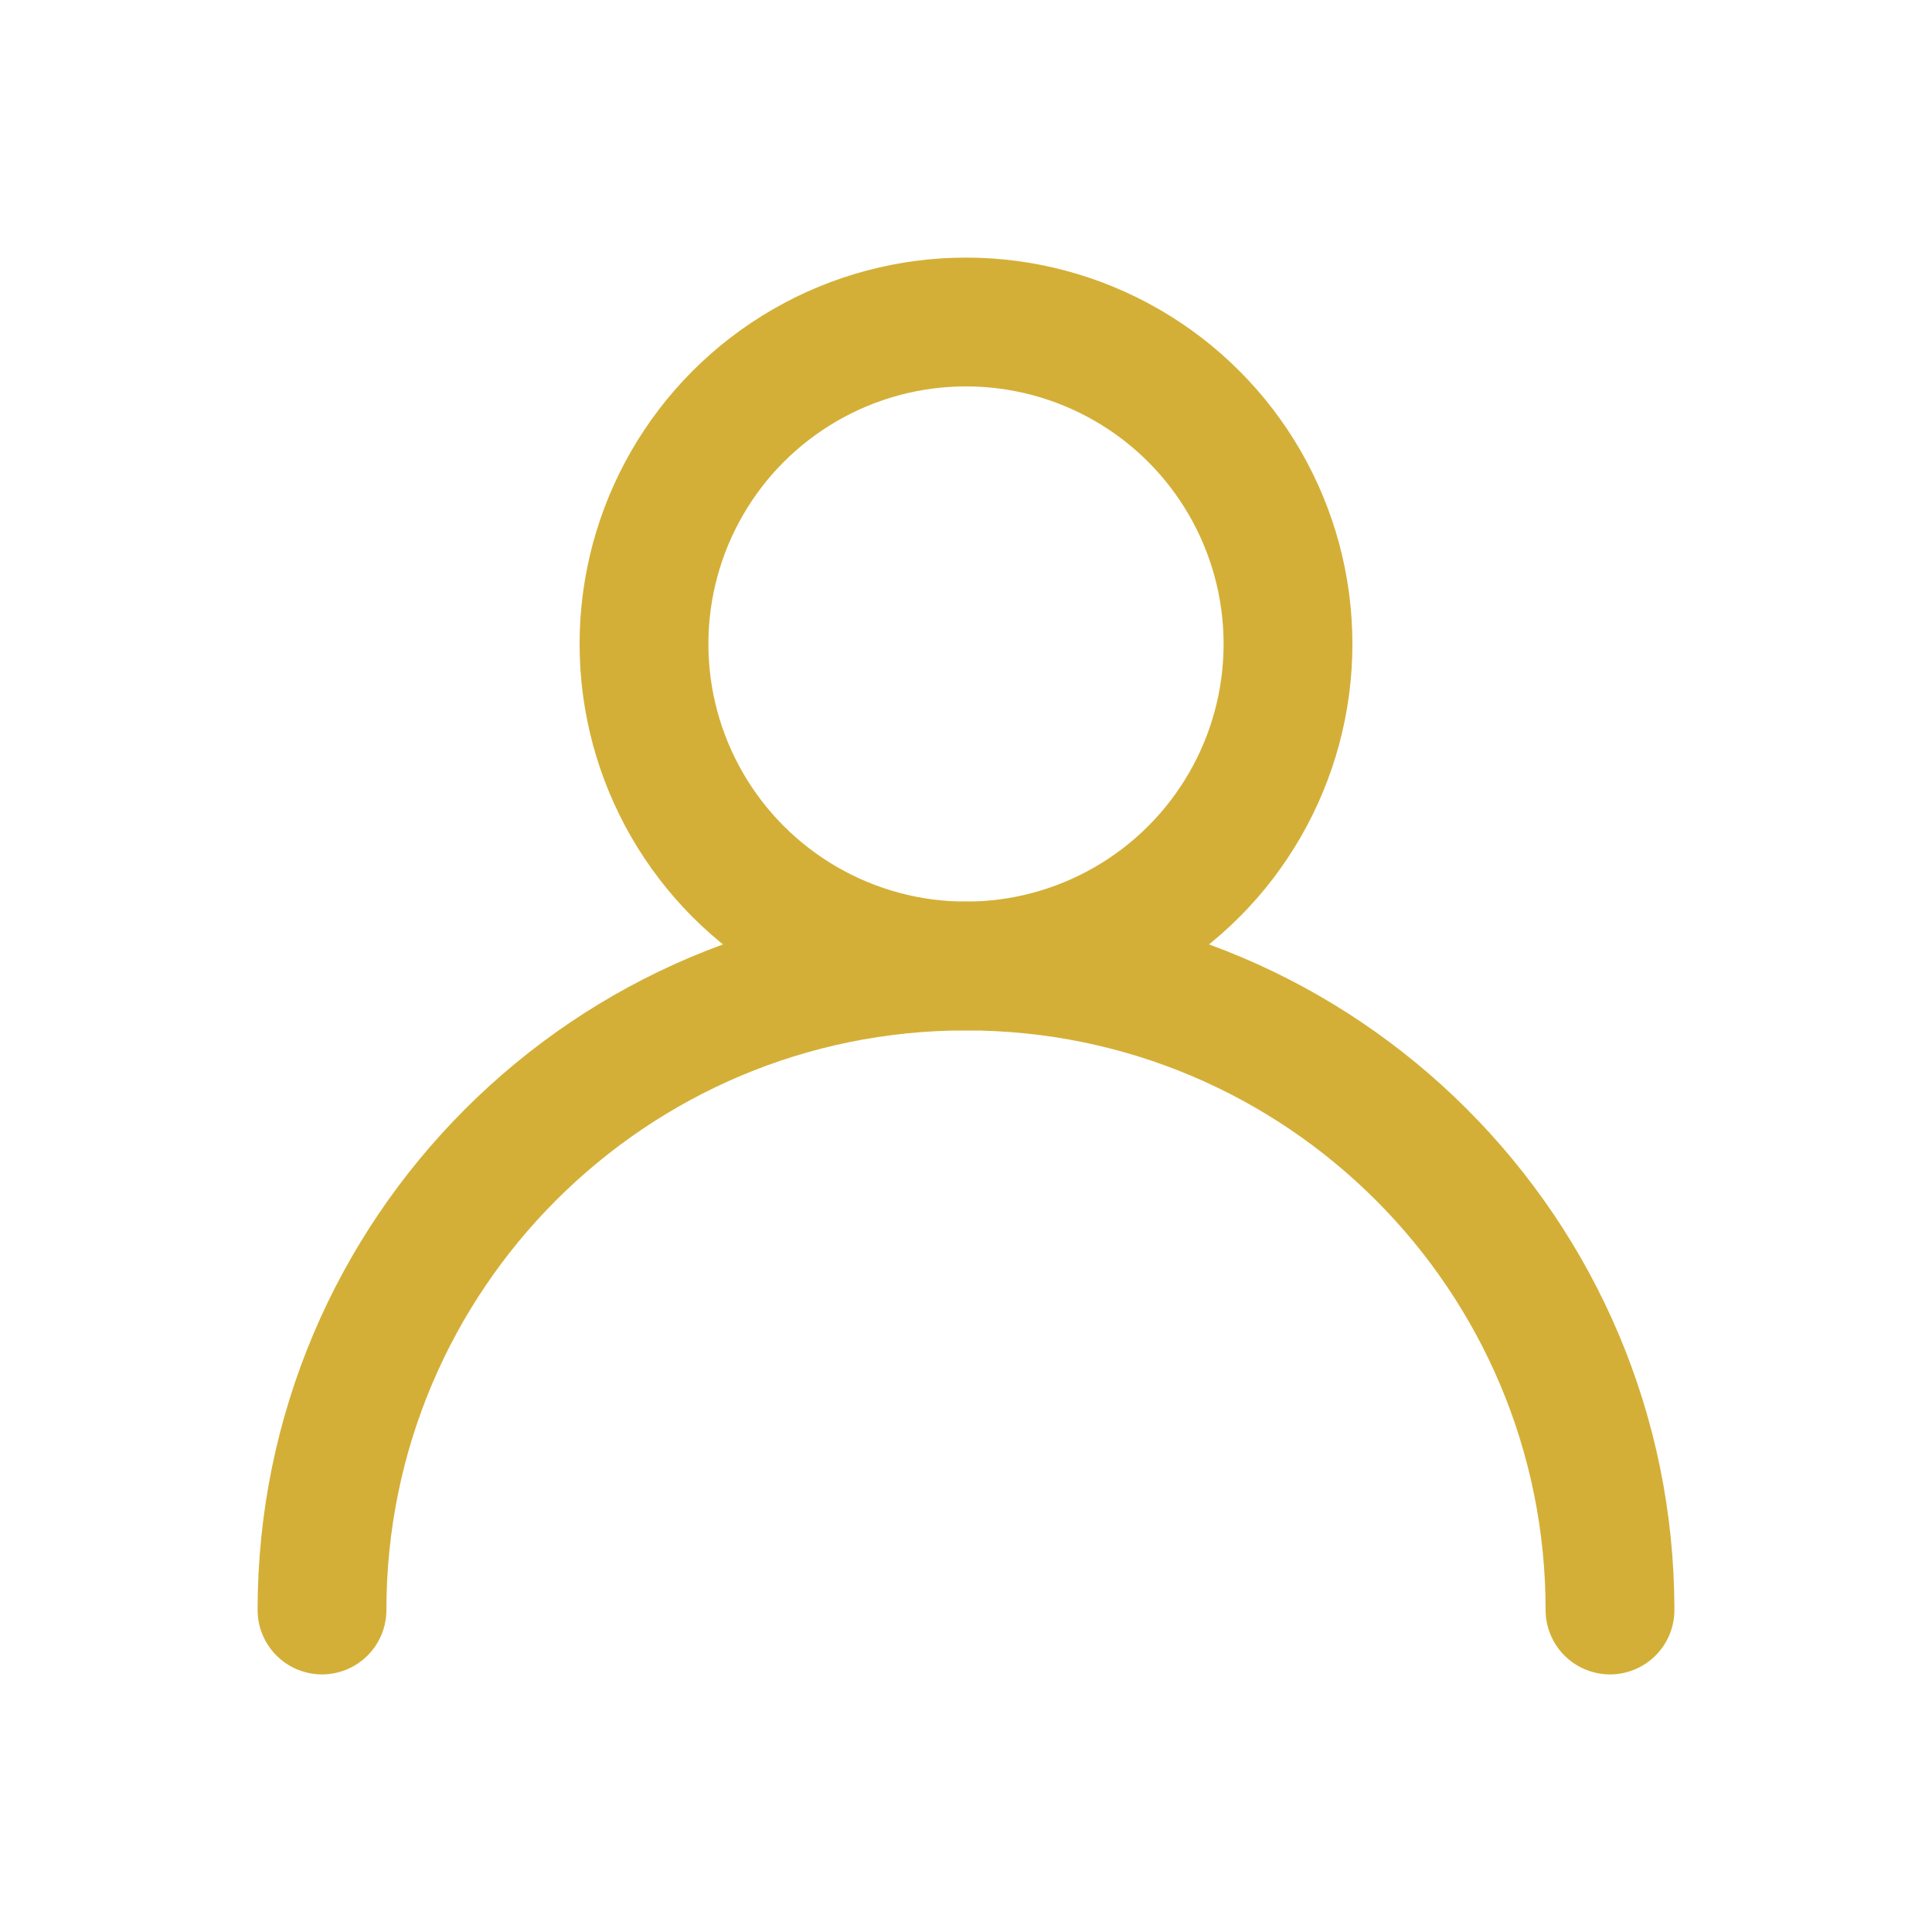
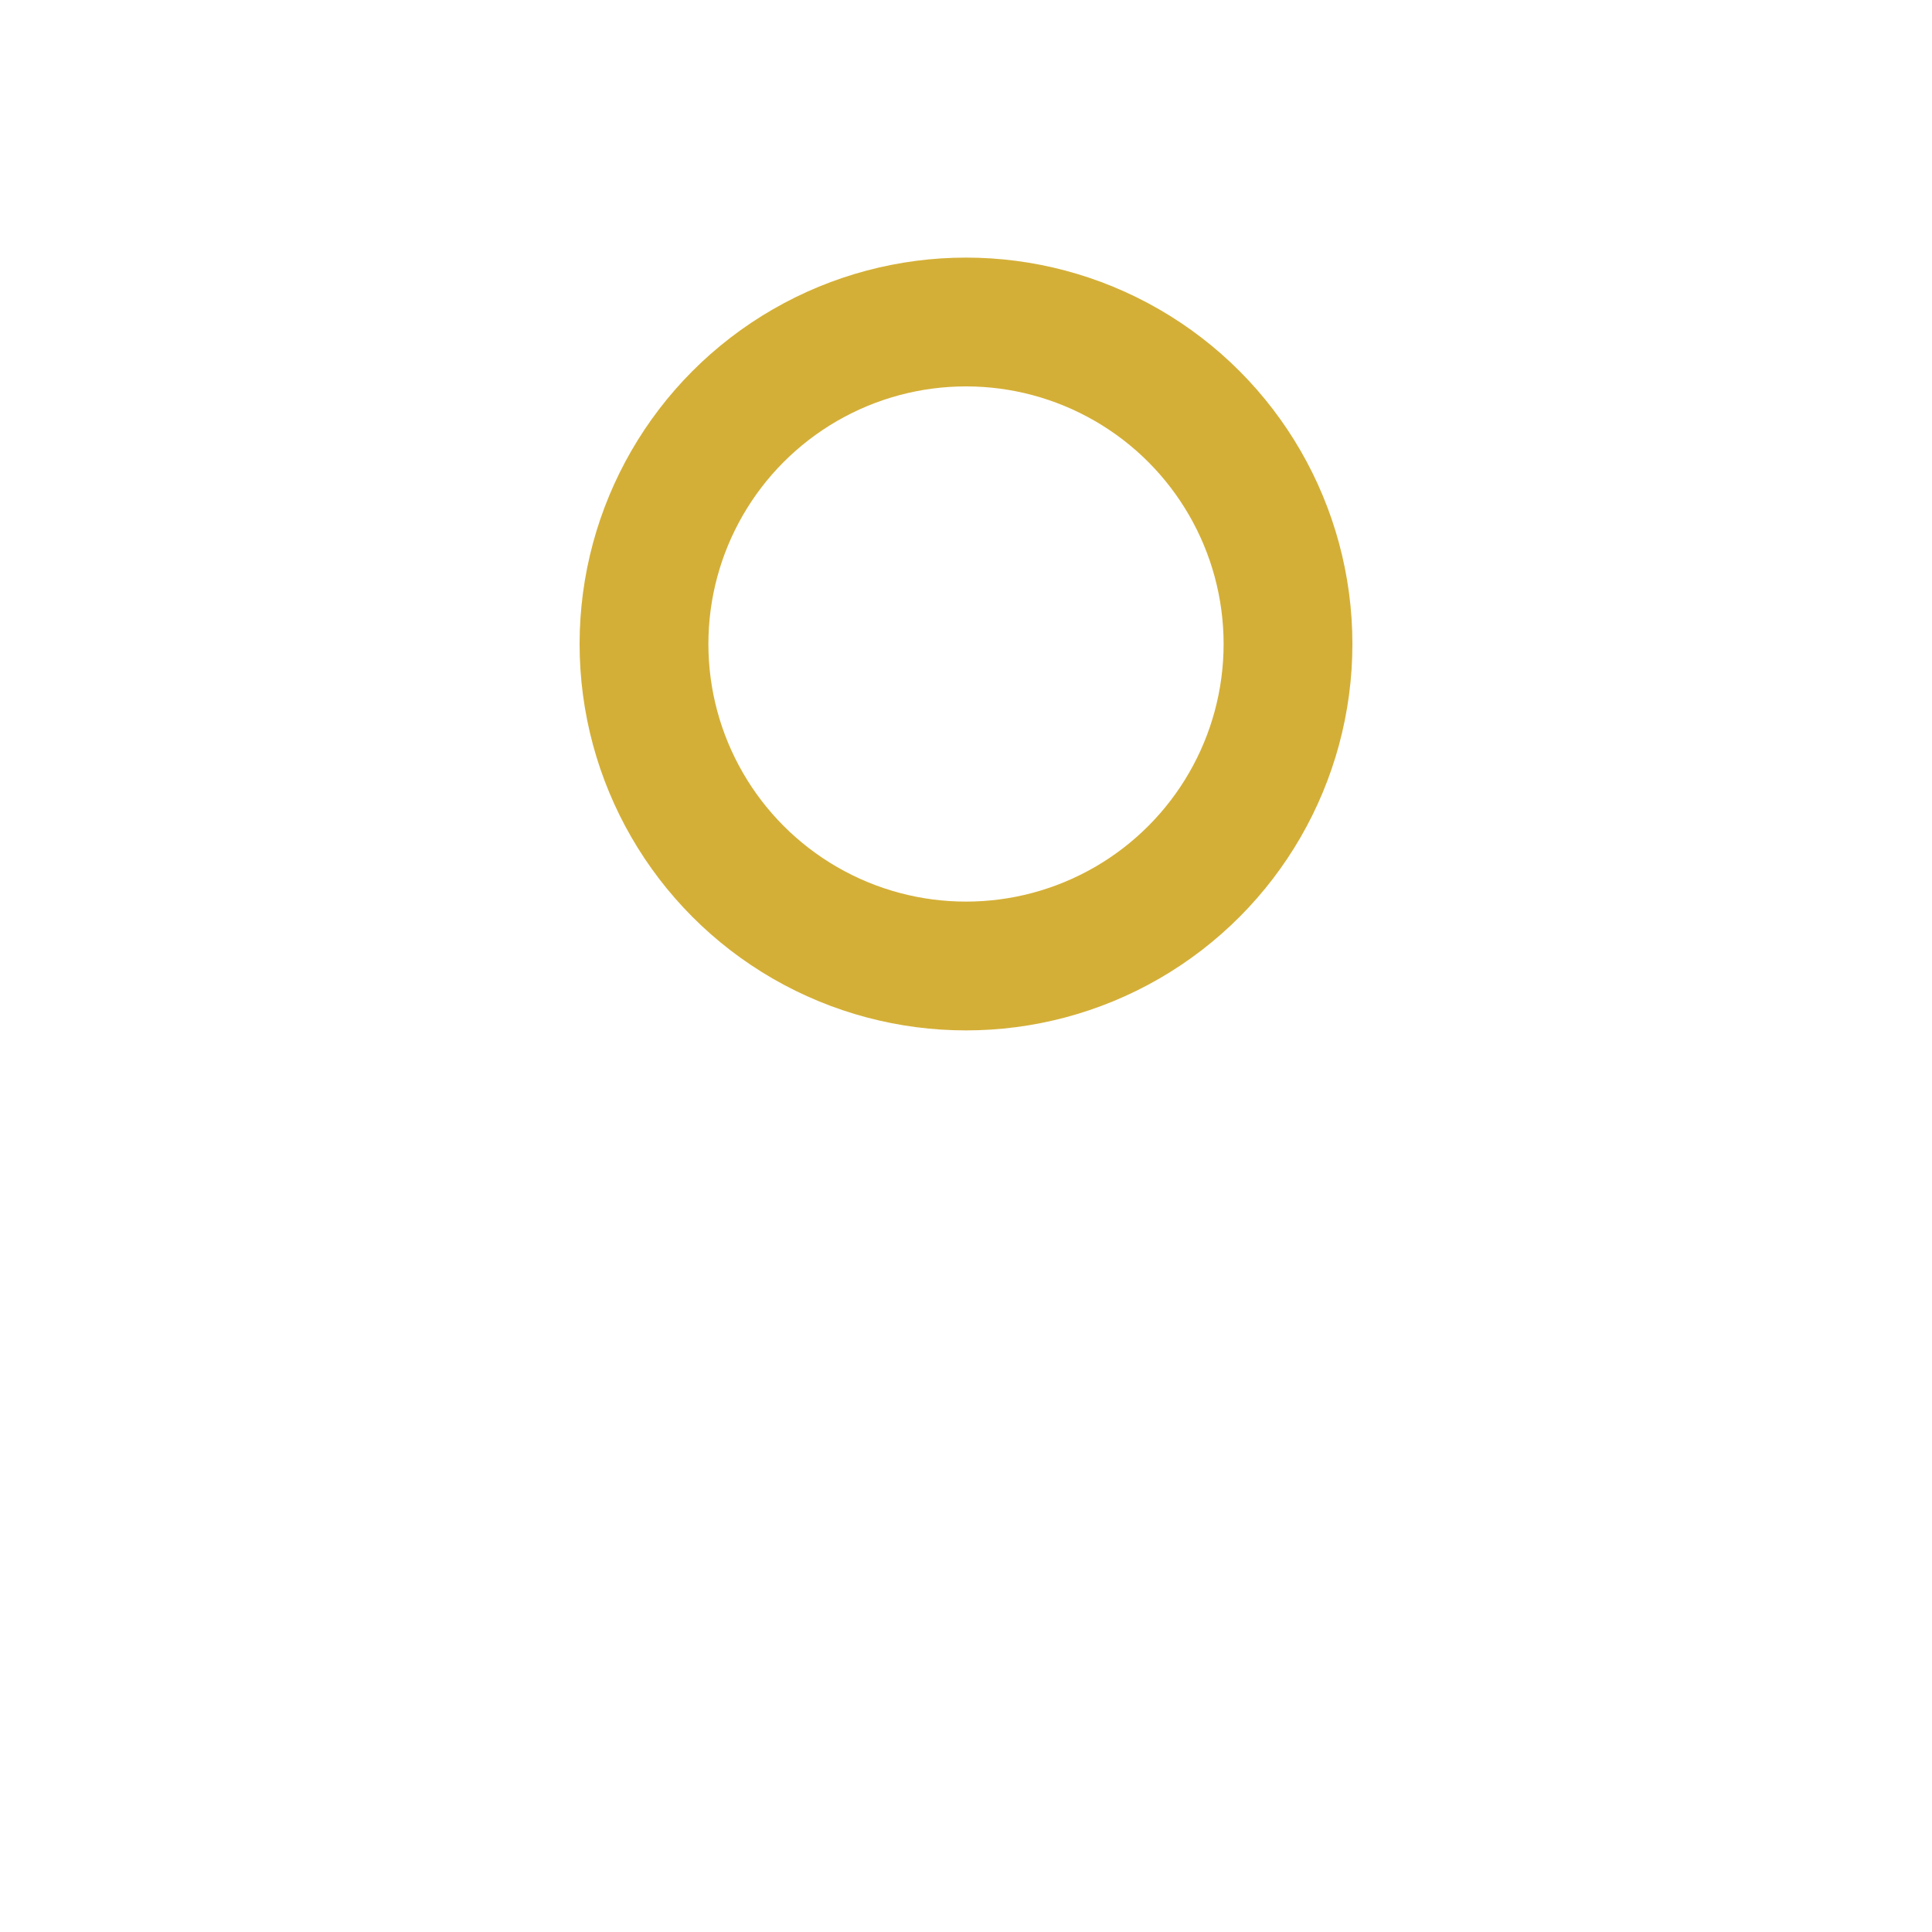
<svg xmlns="http://www.w3.org/2000/svg" viewBox="0 0 24 24" fill="none">
  <circle cx="12" cy="8" r="4" stroke="#D4AF37" stroke-width="1.6" />
-   <path d="M4 20c0-4.418 3.582-8 8-8s8 3.582 8 8" stroke="#D4AF37" stroke-width="1.6" stroke-linecap="round" />
</svg>